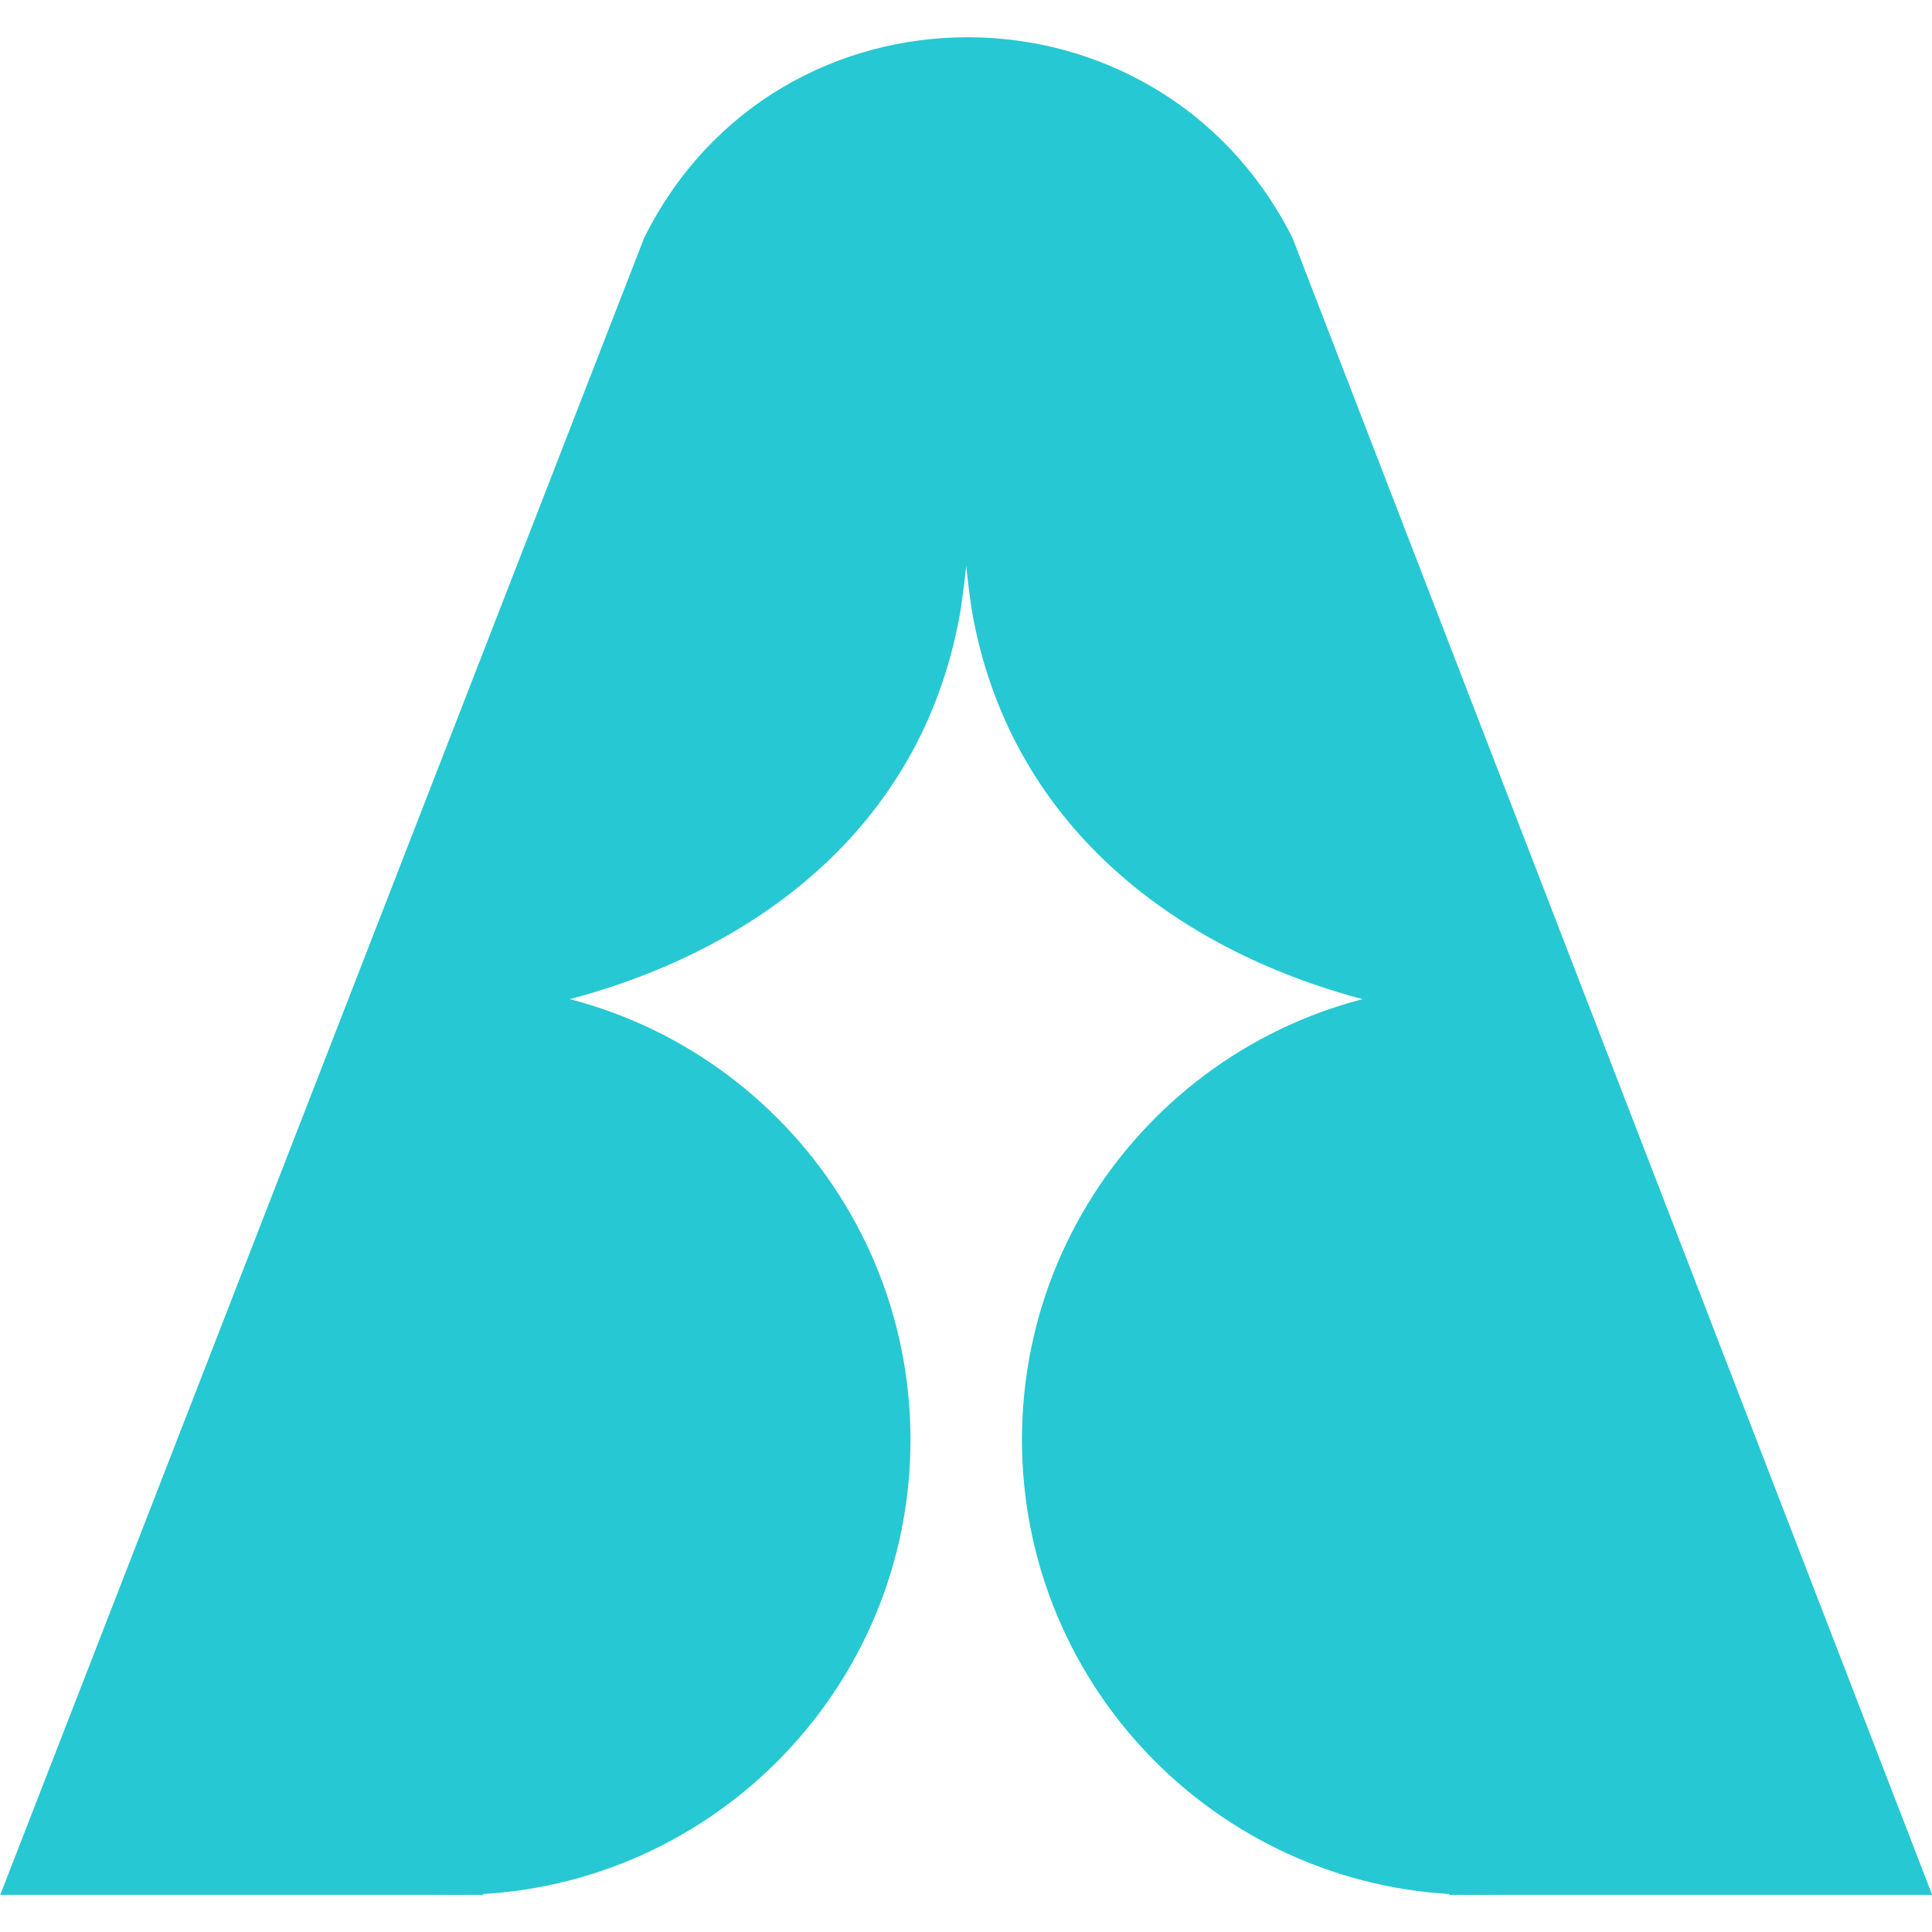
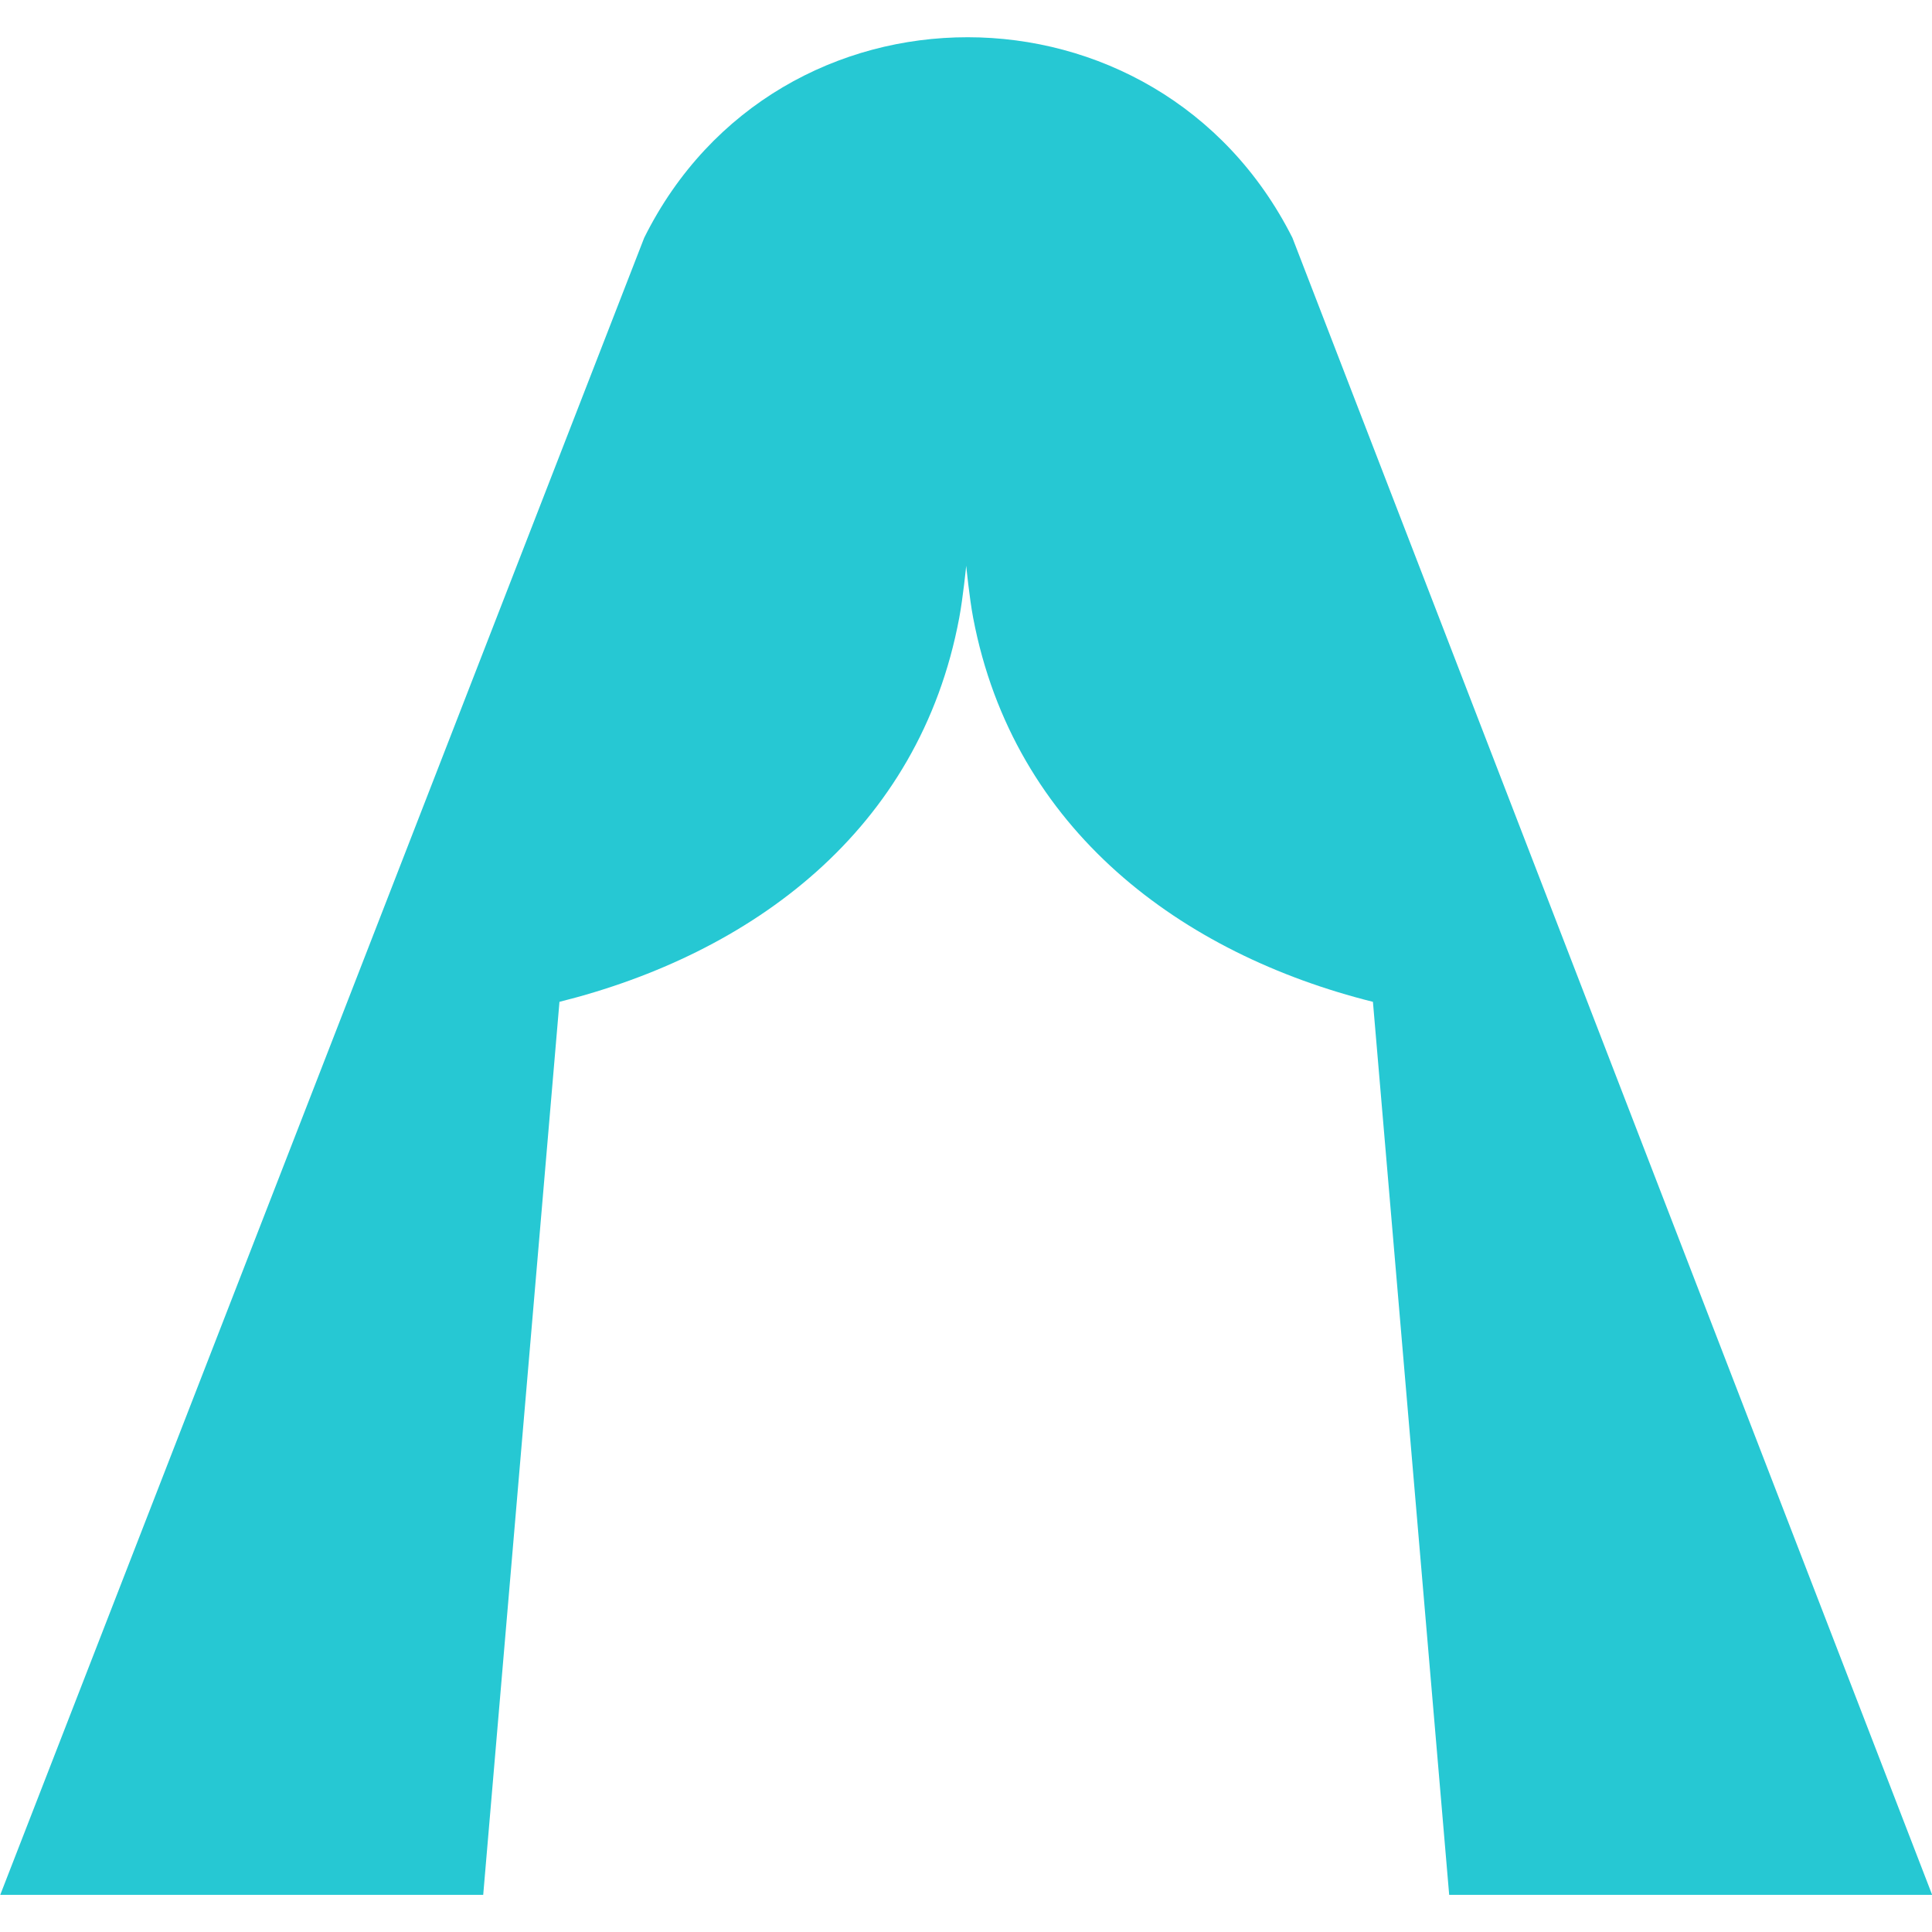
<svg xmlns="http://www.w3.org/2000/svg" width="64" height="64" viewBox="0 0 64 64" fill="none">
-   <path d="M0.008 62.77L21.34 7.877C25.751 -0.993 38.356 -0.969 42.813 7.877L64.005 62.77H48.006L45.48 33.187C39.161 31.607 33.577 27.511 32.237 20.466C32.111 19.799 32.007 18.742 32.007 18.742C32.007 18.742 31.901 19.799 31.776 20.466C30.459 27.517 24.896 31.596 18.533 33.187L16.007 62.77H0.008Z" fill="#26C8D3" />
-   <path d="M30.161 47.694C30.161 56.02 23.411 62.77 15.085 62.77C6.758 62.77 16.393 56.02 16.393 47.694C16.393 39.367 6.758 32.617 15.085 32.617C23.411 32.617 30.161 39.367 30.161 47.694Z" fill="#26C8D3" />
-   <path d="M33.854 47.694C33.854 56.02 40.604 62.77 48.931 62.77C57.257 62.77 47.623 56.02 47.623 47.694C47.623 39.367 57.257 32.617 48.931 32.617C40.604 32.617 33.854 39.367 33.854 47.694Z" fill="#26C8D3" />
+   <path d="M0.008 62.77L21.34 7.877C25.751 -0.993 38.356 -0.969 42.813 7.877L64.005 62.77H48.006L45.48 33.187C39.161 31.607 33.577 27.511 32.237 20.466C32.111 19.799 32.007 18.742 32.007 18.742C32.007 18.742 31.901 19.799 31.776 20.466C30.459 27.517 24.896 31.596 18.533 33.187L16.007 62.77Z" fill="#26C8D3" />
</svg>